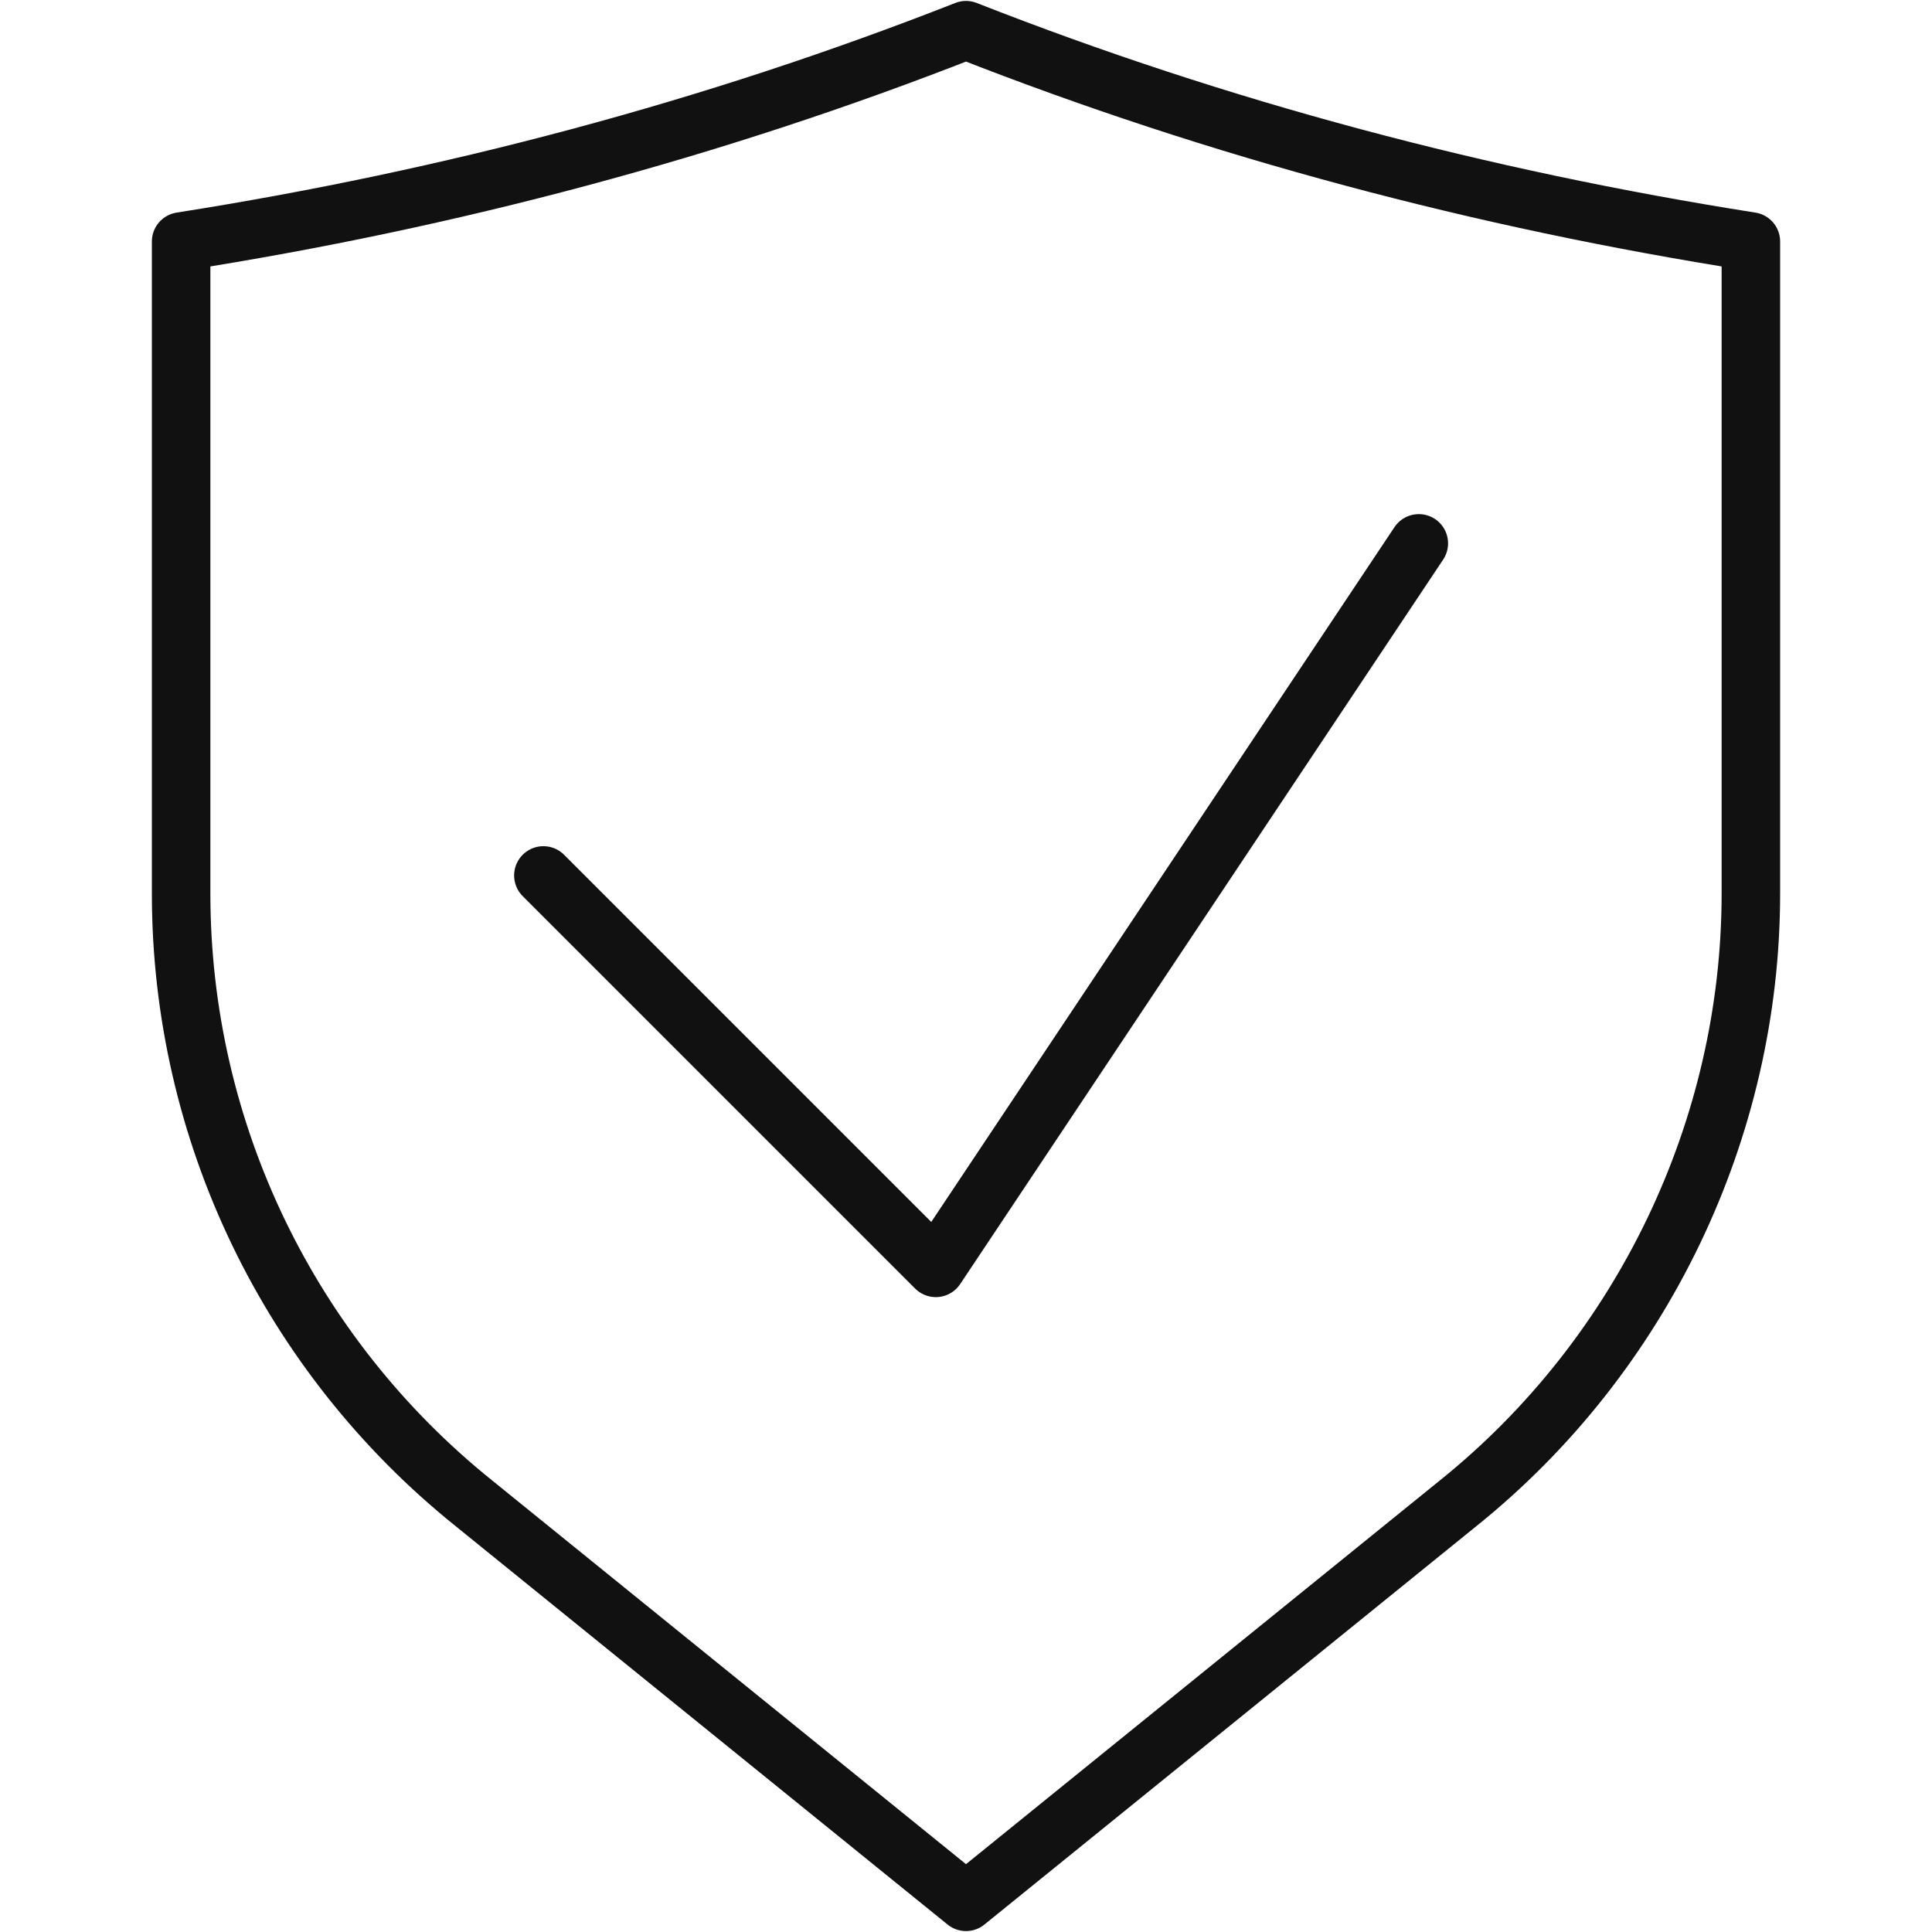
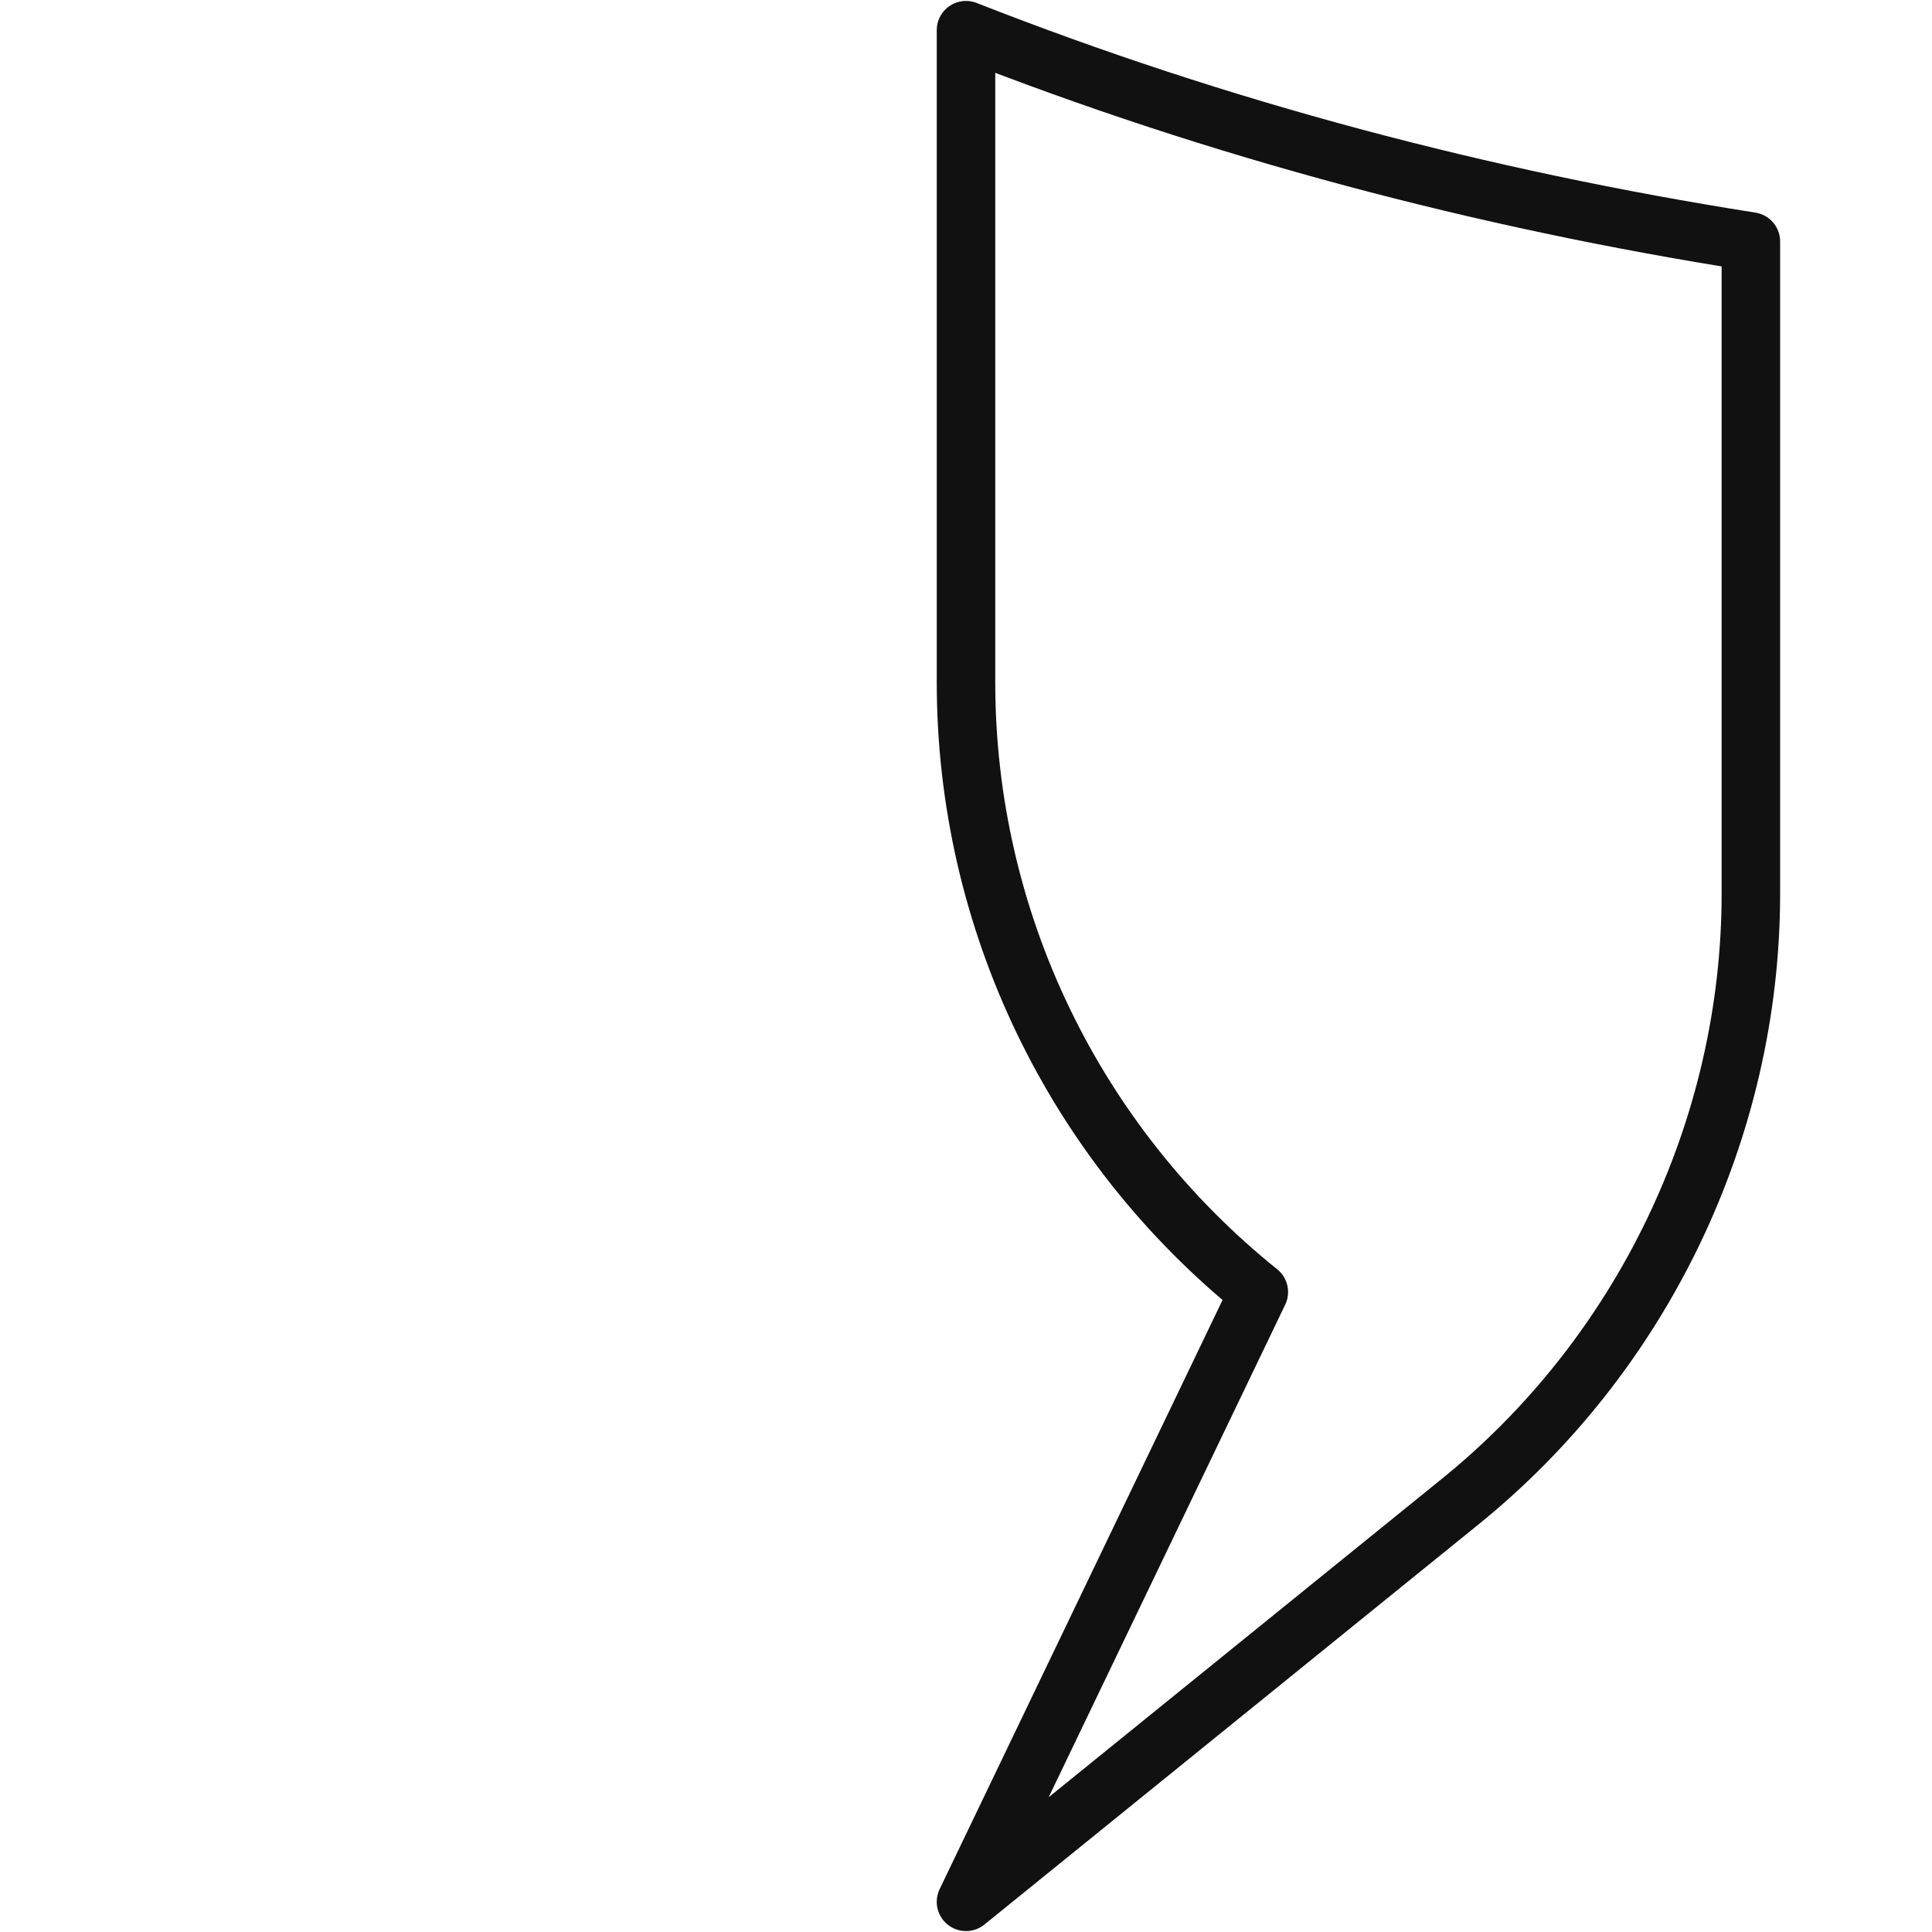
<svg xmlns="http://www.w3.org/2000/svg" version="1.1" id="Gruppe_353" x="0px" y="0px" viewBox="0 0 64 64" style="enable-background:new 0 0 64 64;" xml:space="preserve">
  <style type="text/css">
	.st0{fill:none;stroke:#111111;stroke-width:1.938;stroke-linecap:round;stroke-linejoin:round;}
</style>
-   <path id="Pfad_248" class="st0" d="M32,1C23.6,4.3,14.9,6.6,6,8v21.6c0,7.9,3.6,15.3,9.7,20.2L32,63l16.3-13.2  c6.1-4.9,9.7-12.4,9.7-20.2V8C49.1,6.6,40.4,4.3,32,1z" />
-   <path id="Pfad_249" class="st0" d="M47,18L31,42L18,29" />
+   <path id="Pfad_248" class="st0" d="M32,1v21.6c0,7.9,3.6,15.3,9.7,20.2L32,63l16.3-13.2  c6.1-4.9,9.7-12.4,9.7-20.2V8C49.1,6.6,40.4,4.3,32,1z" />
</svg>